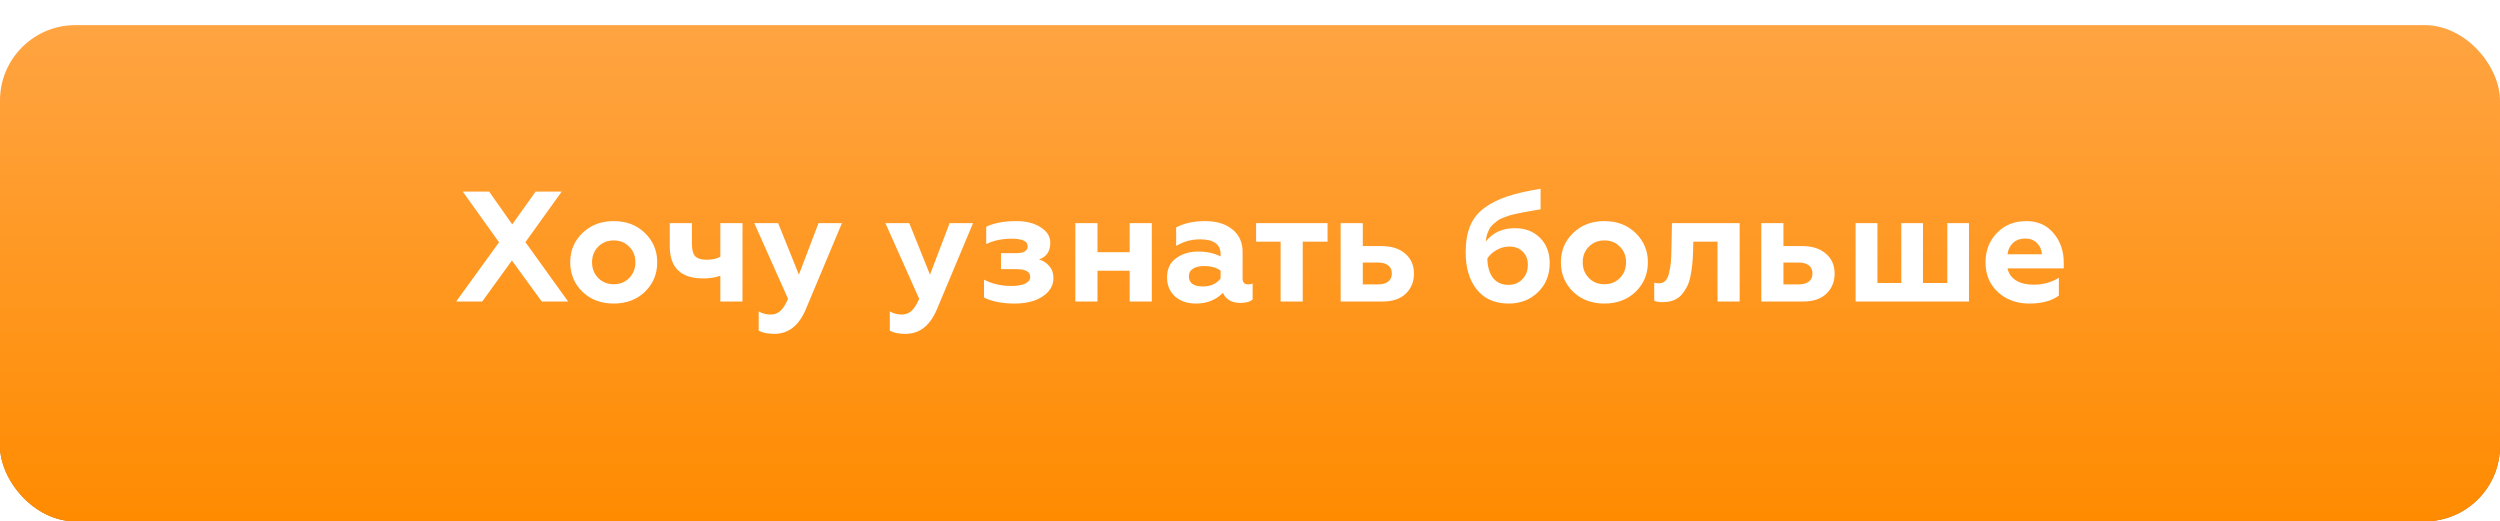
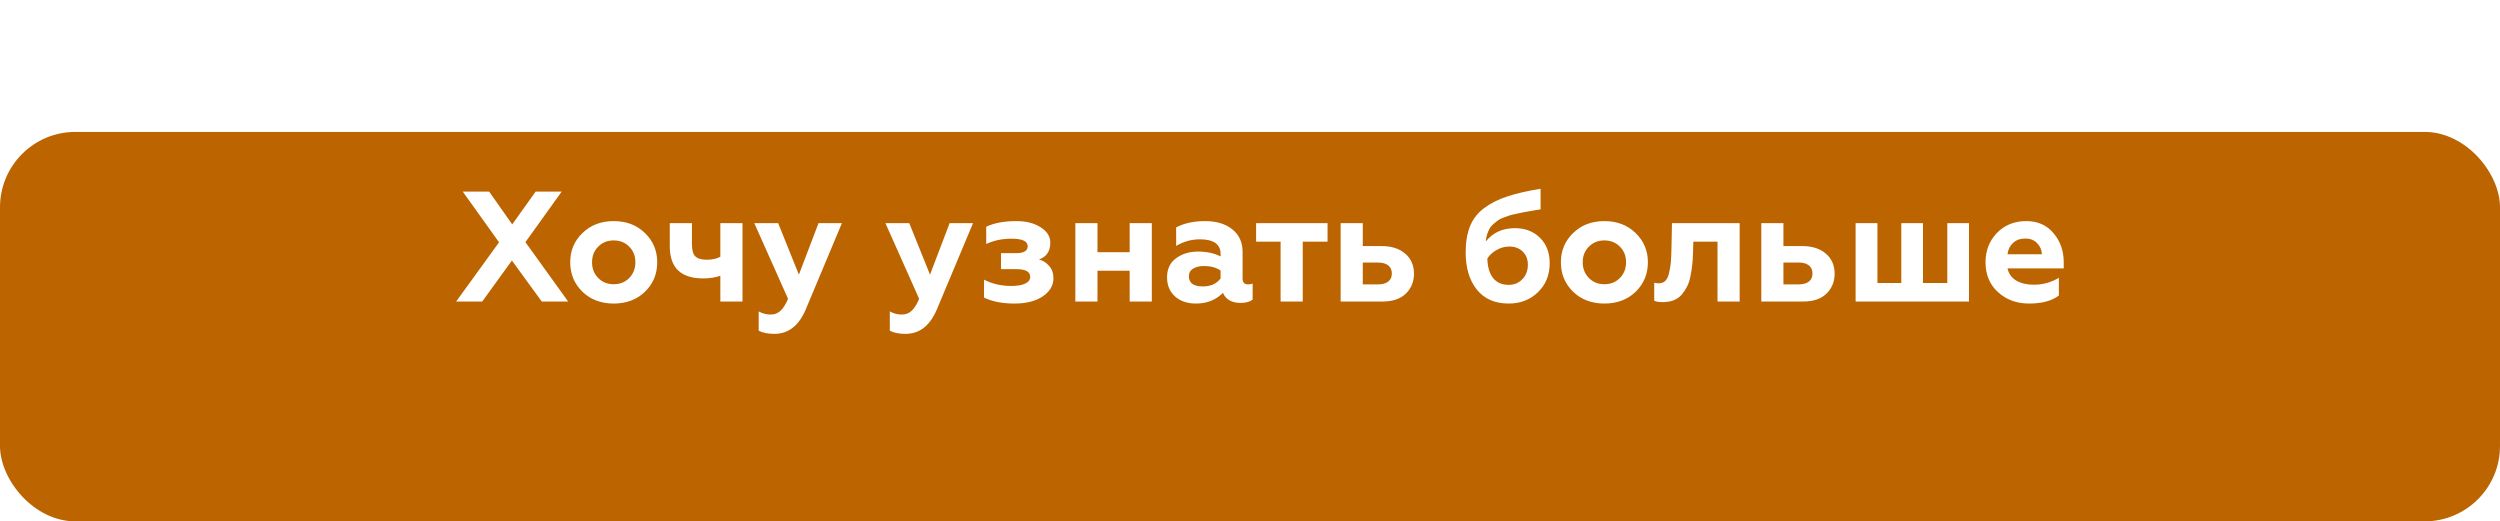
<svg xmlns="http://www.w3.org/2000/svg" width="398" height="83" viewBox="0 0 398 83" fill="none">
  <g filter="url(#filter0_i_905_11)">
    <rect y="21" width="398" height="62" rx="12" fill="#BC6400" />
  </g>
  <g filter="url(#filter1_i_905_11)">
-     <rect width="398" height="79" rx="12" fill="url(#paint0_linear_905_11)" />
-   </g>
+     </g>
  <path d="M77.872 30.5L81.547 35.725L85.272 30.5H89.422L83.647 38.55L90.447 48H86.247L81.497 41.475L76.772 48H72.622L79.447 38.575L73.672 30.5H77.872ZM95.229 44.25C95.879 44.917 96.704 45.25 97.704 45.25C98.704 45.25 99.529 44.917 100.179 44.25C100.829 43.583 101.154 42.75 101.154 41.75C101.154 40.75 100.829 39.925 100.179 39.275C99.529 38.608 98.704 38.275 97.704 38.275C96.704 38.275 95.879 38.608 95.229 39.275C94.579 39.925 94.254 40.75 94.254 41.75C94.254 42.75 94.579 43.583 95.229 44.25ZM102.679 46.45C101.379 47.7 99.721 48.325 97.704 48.325C95.688 48.325 94.029 47.7 92.729 46.45C91.429 45.183 90.779 43.617 90.779 41.75C90.779 39.9 91.429 38.35 92.729 37.1C94.029 35.833 95.688 35.2 97.704 35.2C99.721 35.2 101.379 35.833 102.679 37.1C103.979 38.367 104.629 39.917 104.629 41.75C104.629 43.617 103.979 45.183 102.679 46.45ZM114.679 48V43.9C113.879 44.183 112.971 44.325 111.954 44.325C108.404 44.325 106.629 42.625 106.629 39.225V35.525H110.154V38.875C110.154 39.775 110.329 40.417 110.679 40.8C111.046 41.167 111.654 41.35 112.504 41.35C113.371 41.35 114.096 41.192 114.679 40.875V35.525H118.204V48H114.679ZM123.283 53.15C122.25 53.15 121.416 52.983 120.783 52.65V49.575C121.366 49.908 122 50.075 122.683 50.075C123.316 50.075 123.841 49.875 124.258 49.475C124.691 49.075 125.091 48.442 125.458 47.575L120.083 35.525H123.883L127.183 43.725L130.308 35.525H134.033L128.258 49.3C127.158 51.867 125.5 53.15 123.283 53.15ZM144.157 53.15C143.124 53.15 142.29 52.983 141.657 52.65V49.575C142.24 49.908 142.874 50.075 143.557 50.075C144.19 50.075 144.715 49.875 145.132 49.475C145.565 49.075 145.965 48.442 146.332 47.575L140.957 35.525H144.757L148.057 43.725L151.182 35.525H154.907L149.132 49.3C148.032 51.867 146.374 53.15 144.157 53.15ZM161.507 48.325C159.573 48.325 157.957 48.008 156.657 47.375V44.525C157.957 45.192 159.407 45.525 161.007 45.525C161.957 45.525 162.69 45.4 163.207 45.15C163.74 44.9 164.007 44.542 164.007 44.075C164.007 43.258 163.273 42.85 161.807 42.85H159.357V40.3H161.807C163.007 40.3 163.607 39.933 163.607 39.2C163.607 38.4 162.757 38 161.057 38C159.54 38 158.19 38.283 157.007 38.85V36.1C158.24 35.5 159.848 35.2 161.832 35.2C163.365 35.2 164.64 35.525 165.657 36.175C166.69 36.825 167.207 37.642 167.207 38.625C167.207 40.008 166.607 40.9 165.407 41.3C166.057 41.483 166.598 41.833 167.032 42.35C167.482 42.85 167.707 43.492 167.707 44.275C167.707 45.458 167.132 46.433 165.982 47.2C164.848 47.95 163.357 48.325 161.507 48.325ZM171.194 48V35.525H174.719V40.15H179.844V35.525H183.369V48H179.844V43.1H174.719V48H171.194ZM198.694 45.275C198.994 45.275 199.236 45.225 199.419 45.125V47.7C198.969 48.05 198.336 48.225 197.519 48.225C196.103 48.225 195.161 47.692 194.694 46.625C193.561 47.758 192.128 48.325 190.394 48.325C189.028 48.325 187.919 47.95 187.069 47.2C186.219 46.433 185.794 45.417 185.794 44.15C185.794 42.817 186.278 41.8 187.244 41.1C188.211 40.4 189.369 40.05 190.719 40.05C192.119 40.05 193.319 40.308 194.319 40.825V40.45C194.319 38.883 193.219 38.1 191.019 38.1C189.686 38.1 188.428 38.45 187.244 39.15V36.2C188.511 35.533 190.053 35.2 191.869 35.2C193.653 35.2 195.086 35.633 196.169 36.5C197.269 37.367 197.819 38.567 197.819 40.1V44.325C197.819 44.958 198.111 45.275 198.694 45.275ZM194.319 44.325V43.075C193.636 42.592 192.769 42.35 191.719 42.35C190.969 42.35 190.369 42.492 189.919 42.775C189.486 43.042 189.269 43.442 189.269 43.975C189.269 45.058 190.011 45.6 191.494 45.6C192.744 45.6 193.686 45.175 194.319 44.325ZM203.871 48V38.475H199.971V35.525H211.346V38.475H207.396V48H203.871ZM213.431 48V35.525H216.956V39.175H219.956C221.522 39.175 222.772 39.575 223.706 40.375C224.639 41.175 225.106 42.242 225.106 43.575C225.106 44.842 224.672 45.9 223.806 46.75C222.939 47.583 221.714 48 220.131 48H213.431ZM216.956 45.275H219.406C220.089 45.275 220.622 45.125 221.006 44.825C221.389 44.525 221.581 44.1 221.581 43.55C221.581 42.983 221.389 42.55 221.006 42.25C220.622 41.95 220.089 41.8 219.406 41.8H216.956V45.275ZM241.185 36.325C242.802 36.325 244.127 36.833 245.16 37.85C246.193 38.867 246.71 40.217 246.71 41.9C246.71 43.783 246.085 45.325 244.835 46.525C243.602 47.725 242.052 48.325 240.185 48.325C237.985 48.325 236.293 47.583 235.11 46.1C233.927 44.617 233.335 42.65 233.335 40.2C233.335 38.55 233.568 37.15 234.035 36C234.502 34.85 235.252 33.892 236.285 33.125C237.335 32.342 238.56 31.725 239.96 31.275C241.36 30.808 243.127 30.4 245.26 30.05V33.325C244.977 33.375 244.535 33.45 243.935 33.55C243.352 33.65 242.918 33.725 242.635 33.775C242.368 33.825 241.977 33.908 241.46 34.025C240.96 34.125 240.577 34.217 240.31 34.3C240.06 34.383 239.735 34.5 239.335 34.65C238.935 34.8 238.627 34.958 238.41 35.125C238.21 35.275 237.977 35.467 237.71 35.7C237.443 35.933 237.243 36.183 237.11 36.45C236.977 36.7 236.852 37 236.735 37.35C236.635 37.683 236.568 38.05 236.535 38.45C237.652 37.033 239.202 36.325 241.185 36.325ZM240.16 45.35C241.06 45.35 241.793 45.05 242.36 44.45C242.943 43.85 243.235 43.083 243.235 42.15C243.235 41.267 242.96 40.567 242.41 40.05C241.877 39.517 241.168 39.25 240.285 39.25C239.568 39.25 238.893 39.433 238.26 39.8C237.627 40.15 237.135 40.6 236.785 41.15C236.818 42.5 237.127 43.542 237.71 44.275C238.293 44.992 239.11 45.35 240.16 45.35ZM252.944 44.25C253.594 44.917 254.419 45.25 255.419 45.25C256.419 45.25 257.244 44.917 257.894 44.25C258.544 43.583 258.869 42.75 258.869 41.75C258.869 40.75 258.544 39.925 257.894 39.275C257.244 38.608 256.419 38.275 255.419 38.275C254.419 38.275 253.594 38.608 252.944 39.275C252.294 39.925 251.969 40.75 251.969 41.75C251.969 42.75 252.294 43.583 252.944 44.25ZM260.394 46.45C259.094 47.7 257.436 48.325 255.419 48.325C253.403 48.325 251.744 47.7 250.444 46.45C249.144 45.183 248.494 43.617 248.494 41.75C248.494 39.9 249.144 38.35 250.444 37.1C251.744 35.833 253.403 35.2 255.419 35.2C257.436 35.2 259.094 35.833 260.394 37.1C261.694 38.367 262.344 39.917 262.344 41.75C262.344 43.617 261.694 45.183 260.394 46.45ZM269.578 38.475L269.528 40.225C269.511 40.942 269.47 41.575 269.403 42.125C269.353 42.675 269.261 43.275 269.128 43.925C269.011 44.558 268.836 45.108 268.603 45.575C268.37 46.042 268.086 46.475 267.753 46.875C267.42 47.275 266.986 47.583 266.453 47.8C265.936 48 265.345 48.1 264.678 48.1C264.078 48.1 263.636 48.025 263.353 47.875V45C263.536 45.067 263.778 45.1 264.078 45.1C264.495 45.1 264.836 44.975 265.103 44.725C265.37 44.475 265.57 44.067 265.703 43.5C265.853 42.917 265.953 42.317 266.003 41.7C266.053 41.067 266.086 40.233 266.103 39.2L266.178 35.525H276.953V48H273.428V38.475H269.578ZM280.398 48V35.525H283.923V39.175H286.923C288.49 39.175 289.74 39.575 290.673 40.375C291.607 41.175 292.073 42.242 292.073 43.575C292.073 44.842 291.64 45.9 290.773 46.75C289.907 47.583 288.682 48 287.098 48H280.398ZM283.923 45.275H286.373C287.057 45.275 287.59 45.125 287.973 44.825C288.357 44.525 288.548 44.1 288.548 43.55C288.548 42.983 288.357 42.55 287.973 42.25C287.59 41.95 287.057 41.8 286.373 41.8H283.923V45.275ZM295.413 48V35.525H298.888V45.05H302.688V35.525H306.138V45.05H310.013V35.525H313.463V48H295.413ZM323.022 48.325C321.072 48.325 319.43 47.725 318.097 46.525C316.763 45.325 316.097 43.733 316.097 41.75C316.097 39.9 316.697 38.35 317.897 37.1C319.113 35.833 320.68 35.2 322.597 35.2C324.413 35.2 325.855 35.842 326.922 37.125C328.005 38.392 328.547 39.95 328.547 41.8V42.725H319.597C319.78 43.575 320.247 44.225 320.997 44.675C321.747 45.108 322.672 45.325 323.772 45.325C325.222 45.325 326.555 44.958 327.772 44.225V47.05C326.655 47.9 325.072 48.325 323.022 48.325ZM319.597 40.475H325.072C325.038 39.775 324.78 39.183 324.297 38.7C323.83 38.217 323.213 37.975 322.447 37.975C321.63 37.975 320.972 38.208 320.472 38.675C319.972 39.142 319.68 39.742 319.597 40.475Z" fill="white" />
  <defs>
    <filter id="filter0_i_905_11" x="0" y="21" width="398" height="62" filterUnits="userSpaceOnUse" color-interpolation-filters="sRGB">
      <feFlood flood-opacity="0" result="BackgroundImageFix" />
      <feBlend mode="normal" in="SourceGraphic" in2="BackgroundImageFix" result="shape" />
      <feColorMatrix in="SourceAlpha" type="matrix" values="0 0 0 0 0 0 0 0 0 0 0 0 0 0 0 0 0 0 127 0" result="hardAlpha" />
      <feOffset />
      <feGaussianBlur stdDeviation="11" />
      <feComposite in2="hardAlpha" operator="arithmetic" k2="-1" k3="1" />
      <feColorMatrix type="matrix" values="0 0 0 0 1 0 0 0 0 0.588 0 0 0 0 0.118 0 0 0 1 0" />
      <feBlend mode="normal" in2="shape" result="effect1_innerShadow_905_11" />
    </filter>
    <filter id="filter1_i_905_11" x="0" y="0" width="398" height="83" filterUnits="userSpaceOnUse" color-interpolation-filters="sRGB">
      <feFlood flood-opacity="0" result="BackgroundImageFix" />
      <feBlend mode="normal" in="SourceGraphic" in2="BackgroundImageFix" result="shape" />
      <feColorMatrix in="SourceAlpha" type="matrix" values="0 0 0 0 0 0 0 0 0 0 0 0 0 0 0 0 0 0 127 0" result="hardAlpha" />
      <feOffset dy="4" />
      <feGaussianBlur stdDeviation="6.5" />
      <feComposite in2="hardAlpha" operator="arithmetic" k2="-1" k3="1" />
      <feColorMatrix type="matrix" values="0 0 0 0 1 0 0 0 0 0.842 0 0 0 0 0.658 0 0 0 1 0" />
      <feBlend mode="normal" in2="shape" result="effect1_innerShadow_905_11" />
    </filter>
    <linearGradient id="paint0_linear_905_11" x1="199" y1="0" x2="199" y2="79" gradientUnits="userSpaceOnUse">
      <stop stop-color="#FFA442" />
      <stop offset="1" stop-color="#FF8B00" />
    </linearGradient>
  </defs>
</svg>